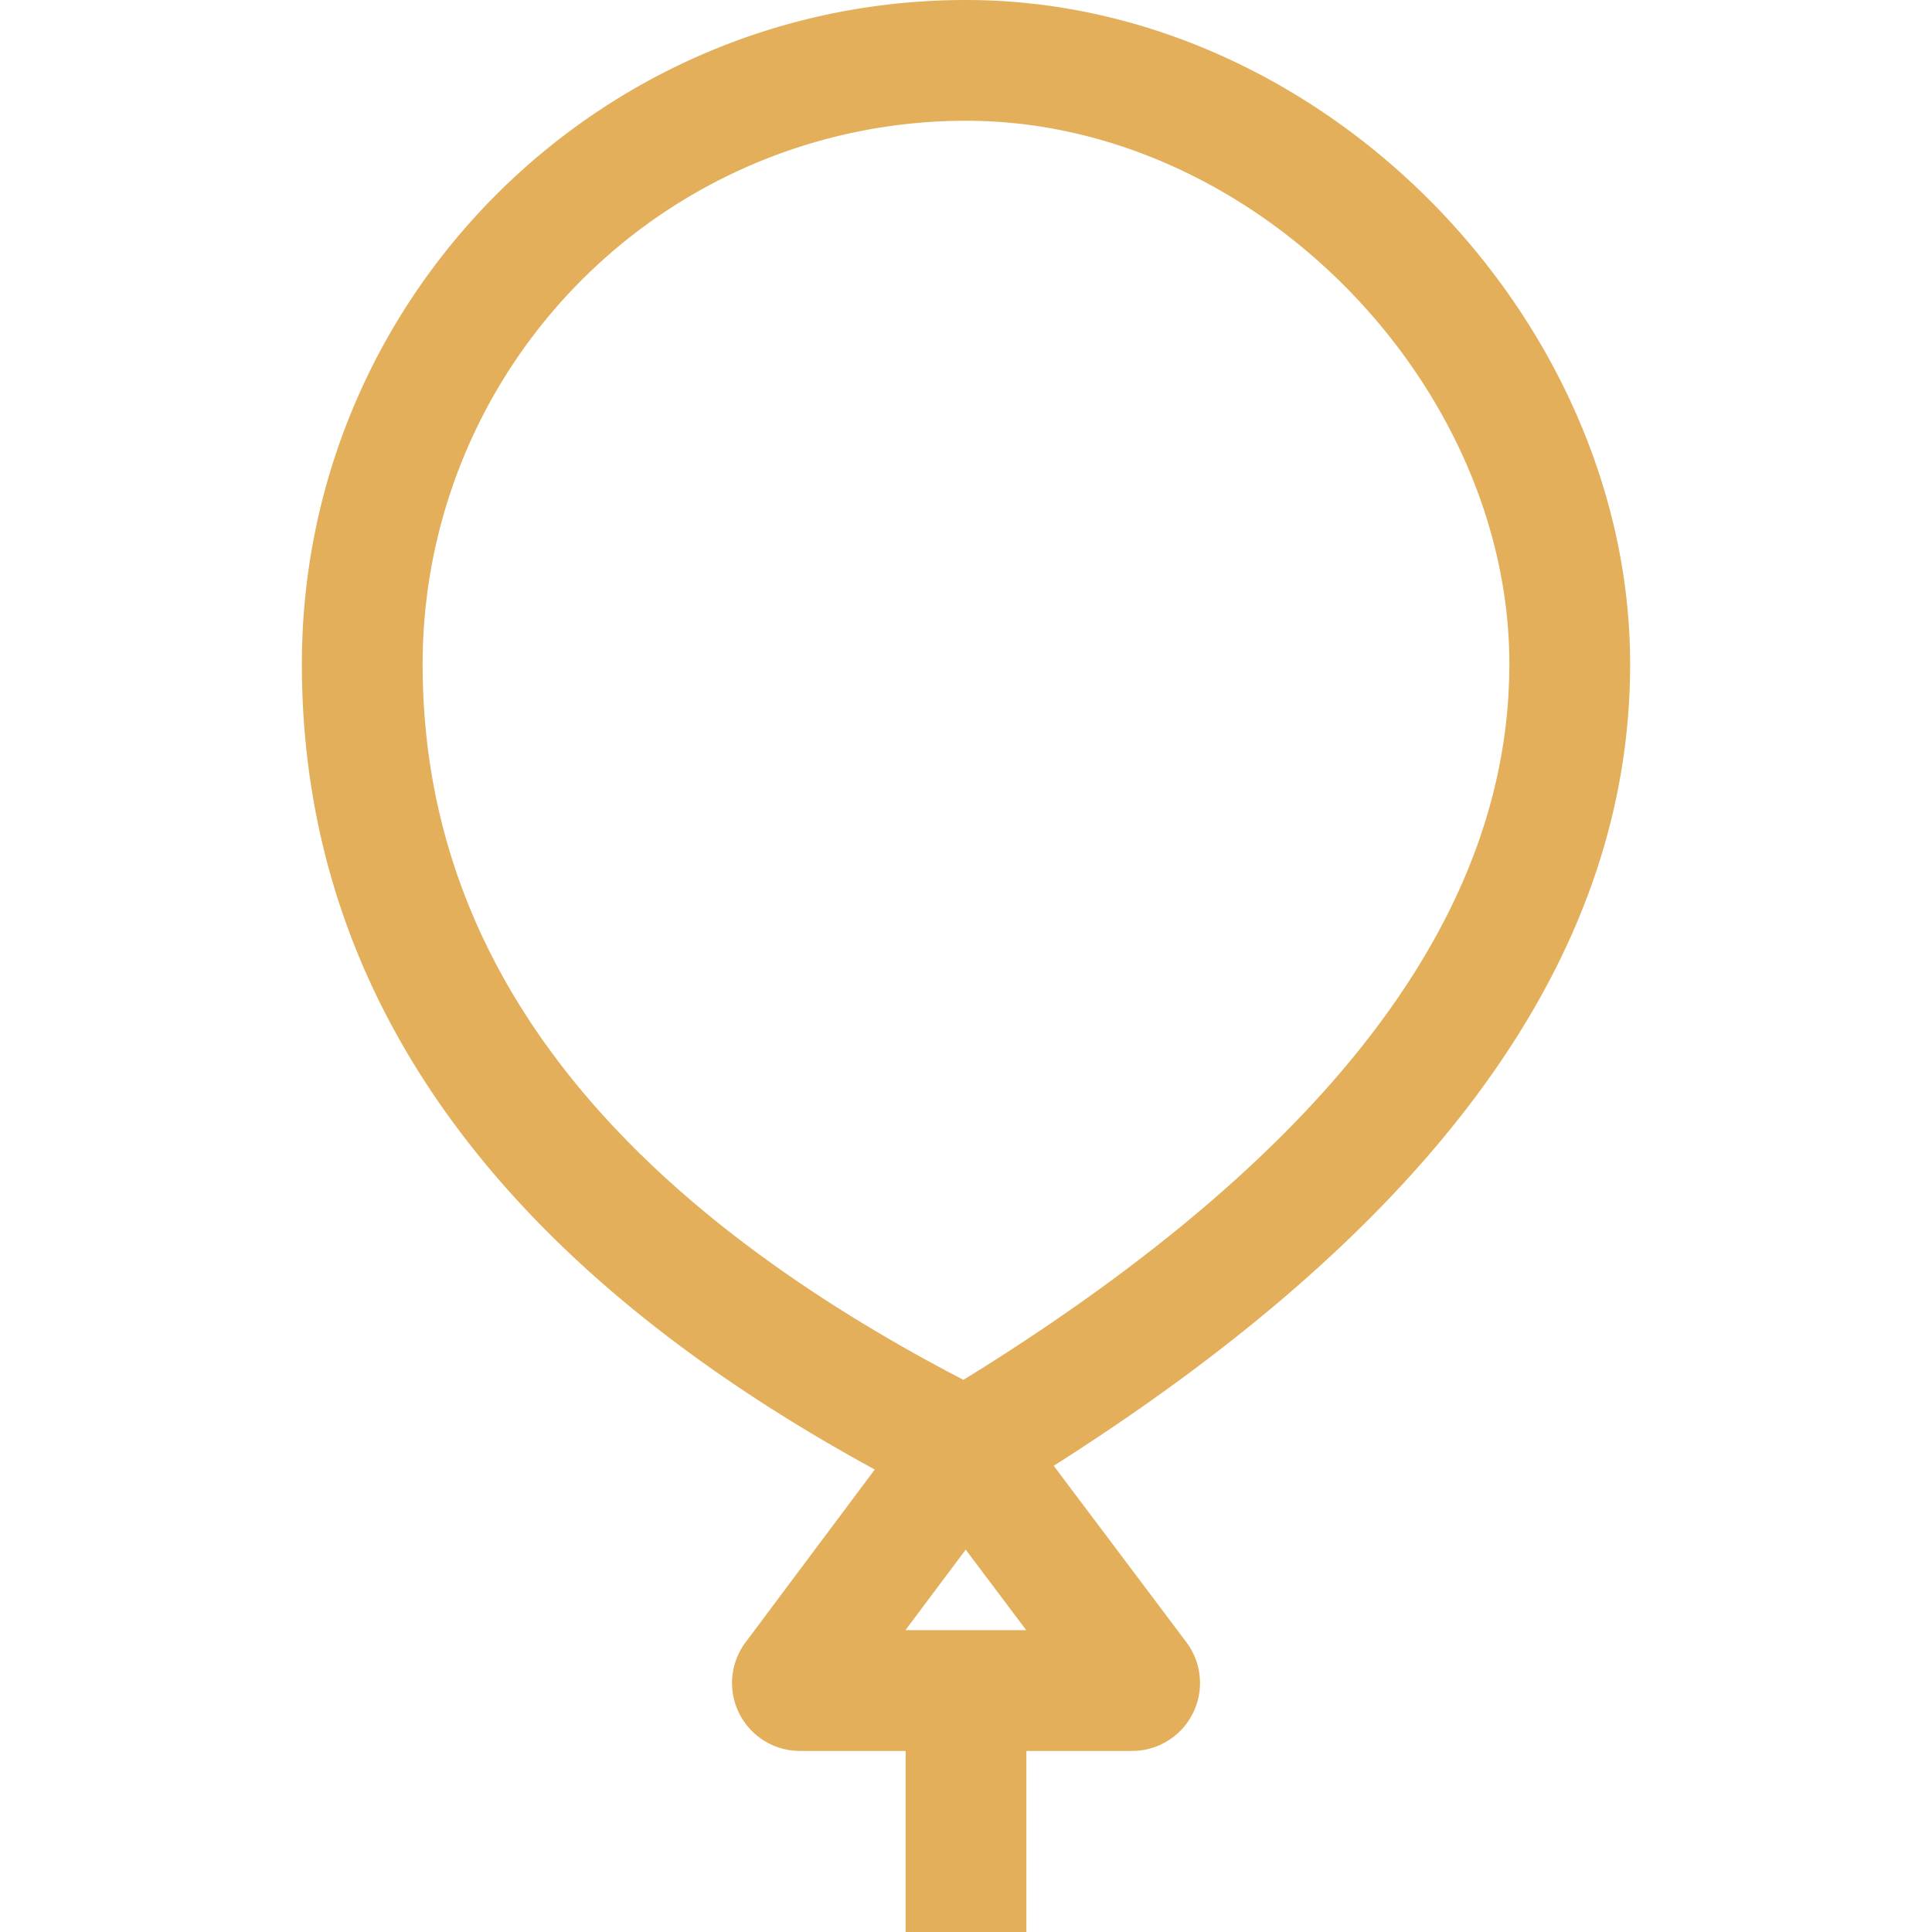
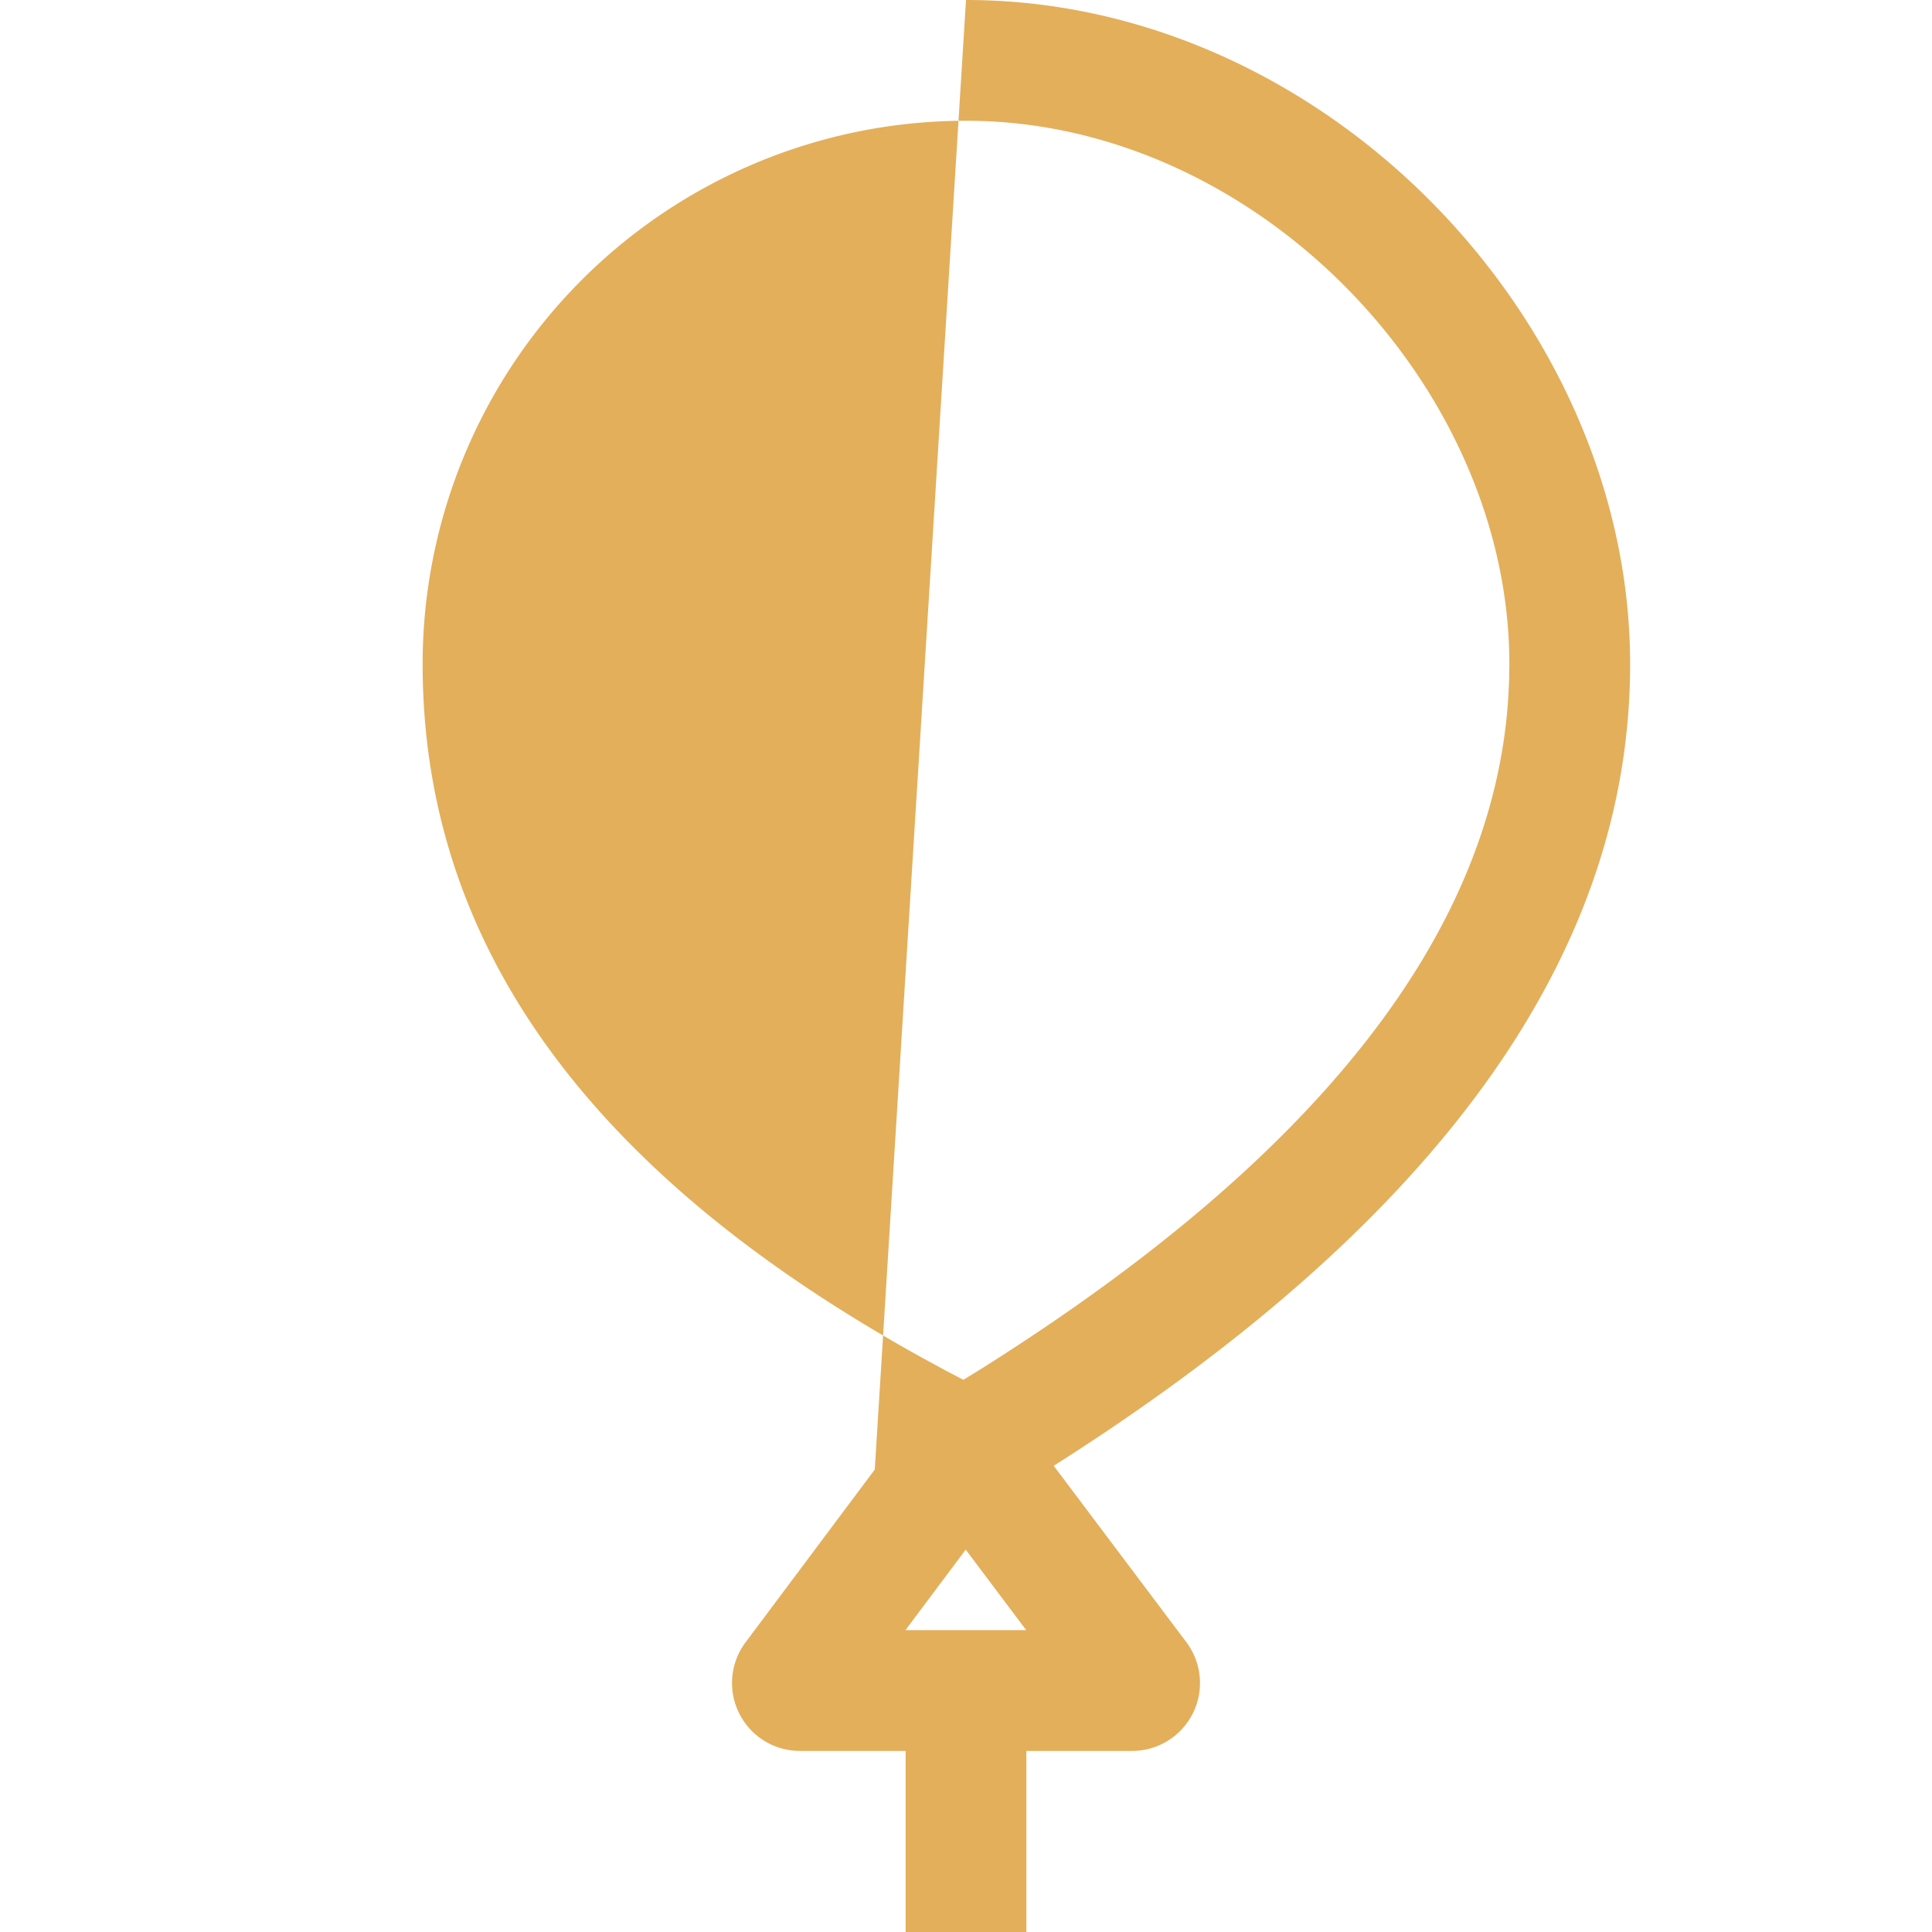
<svg xmlns="http://www.w3.org/2000/svg" viewBox="0 0 32 32" aria-hidden="true" role="presentation" focusable="false" style="display: block; height: 24px; width: 24px; fill: currentcolor;" width="1000" height="1000">
-   <path d="M16 0c5.909 0 11 5.275 11 11 0 4.848-3.228 9.268-9.547 13.278L19.65 27.2a1.125 1.125 0 0 1-.9 1.801H17v3h-2v-3h-1.75a1.125 1.125 0 0 1-.901-1.799l2.14-2.862C8.212 20.918 5 16.457 5 11 5 4.925 9.925 0 16 0zm-.005 25.667L14.997 27h2zM16 2a9 9 0 0 0-9 9c0 4.606 2.722 8.428 8.309 11.508l.376.204.272.142.311-.192c5.61-3.533 8.474-7.246 8.715-11.126l.013-.27L25 11c0-4.636-4.212-9-9-9z" fill="#e3af5b" />
+   <path d="M16 0c5.909 0 11 5.275 11 11 0 4.848-3.228 9.268-9.547 13.278L19.65 27.2a1.125 1.125 0 0 1-.9 1.801H17v3h-2v-3h-1.75a1.125 1.125 0 0 1-.901-1.799l2.14-2.862zm-.005 25.667L14.997 27h2zM16 2a9 9 0 0 0-9 9c0 4.606 2.722 8.428 8.309 11.508l.376.204.272.142.311-.192c5.61-3.533 8.474-7.246 8.715-11.126l.013-.27L25 11c0-4.636-4.212-9-9-9z" fill="#e3af5b" />
</svg>